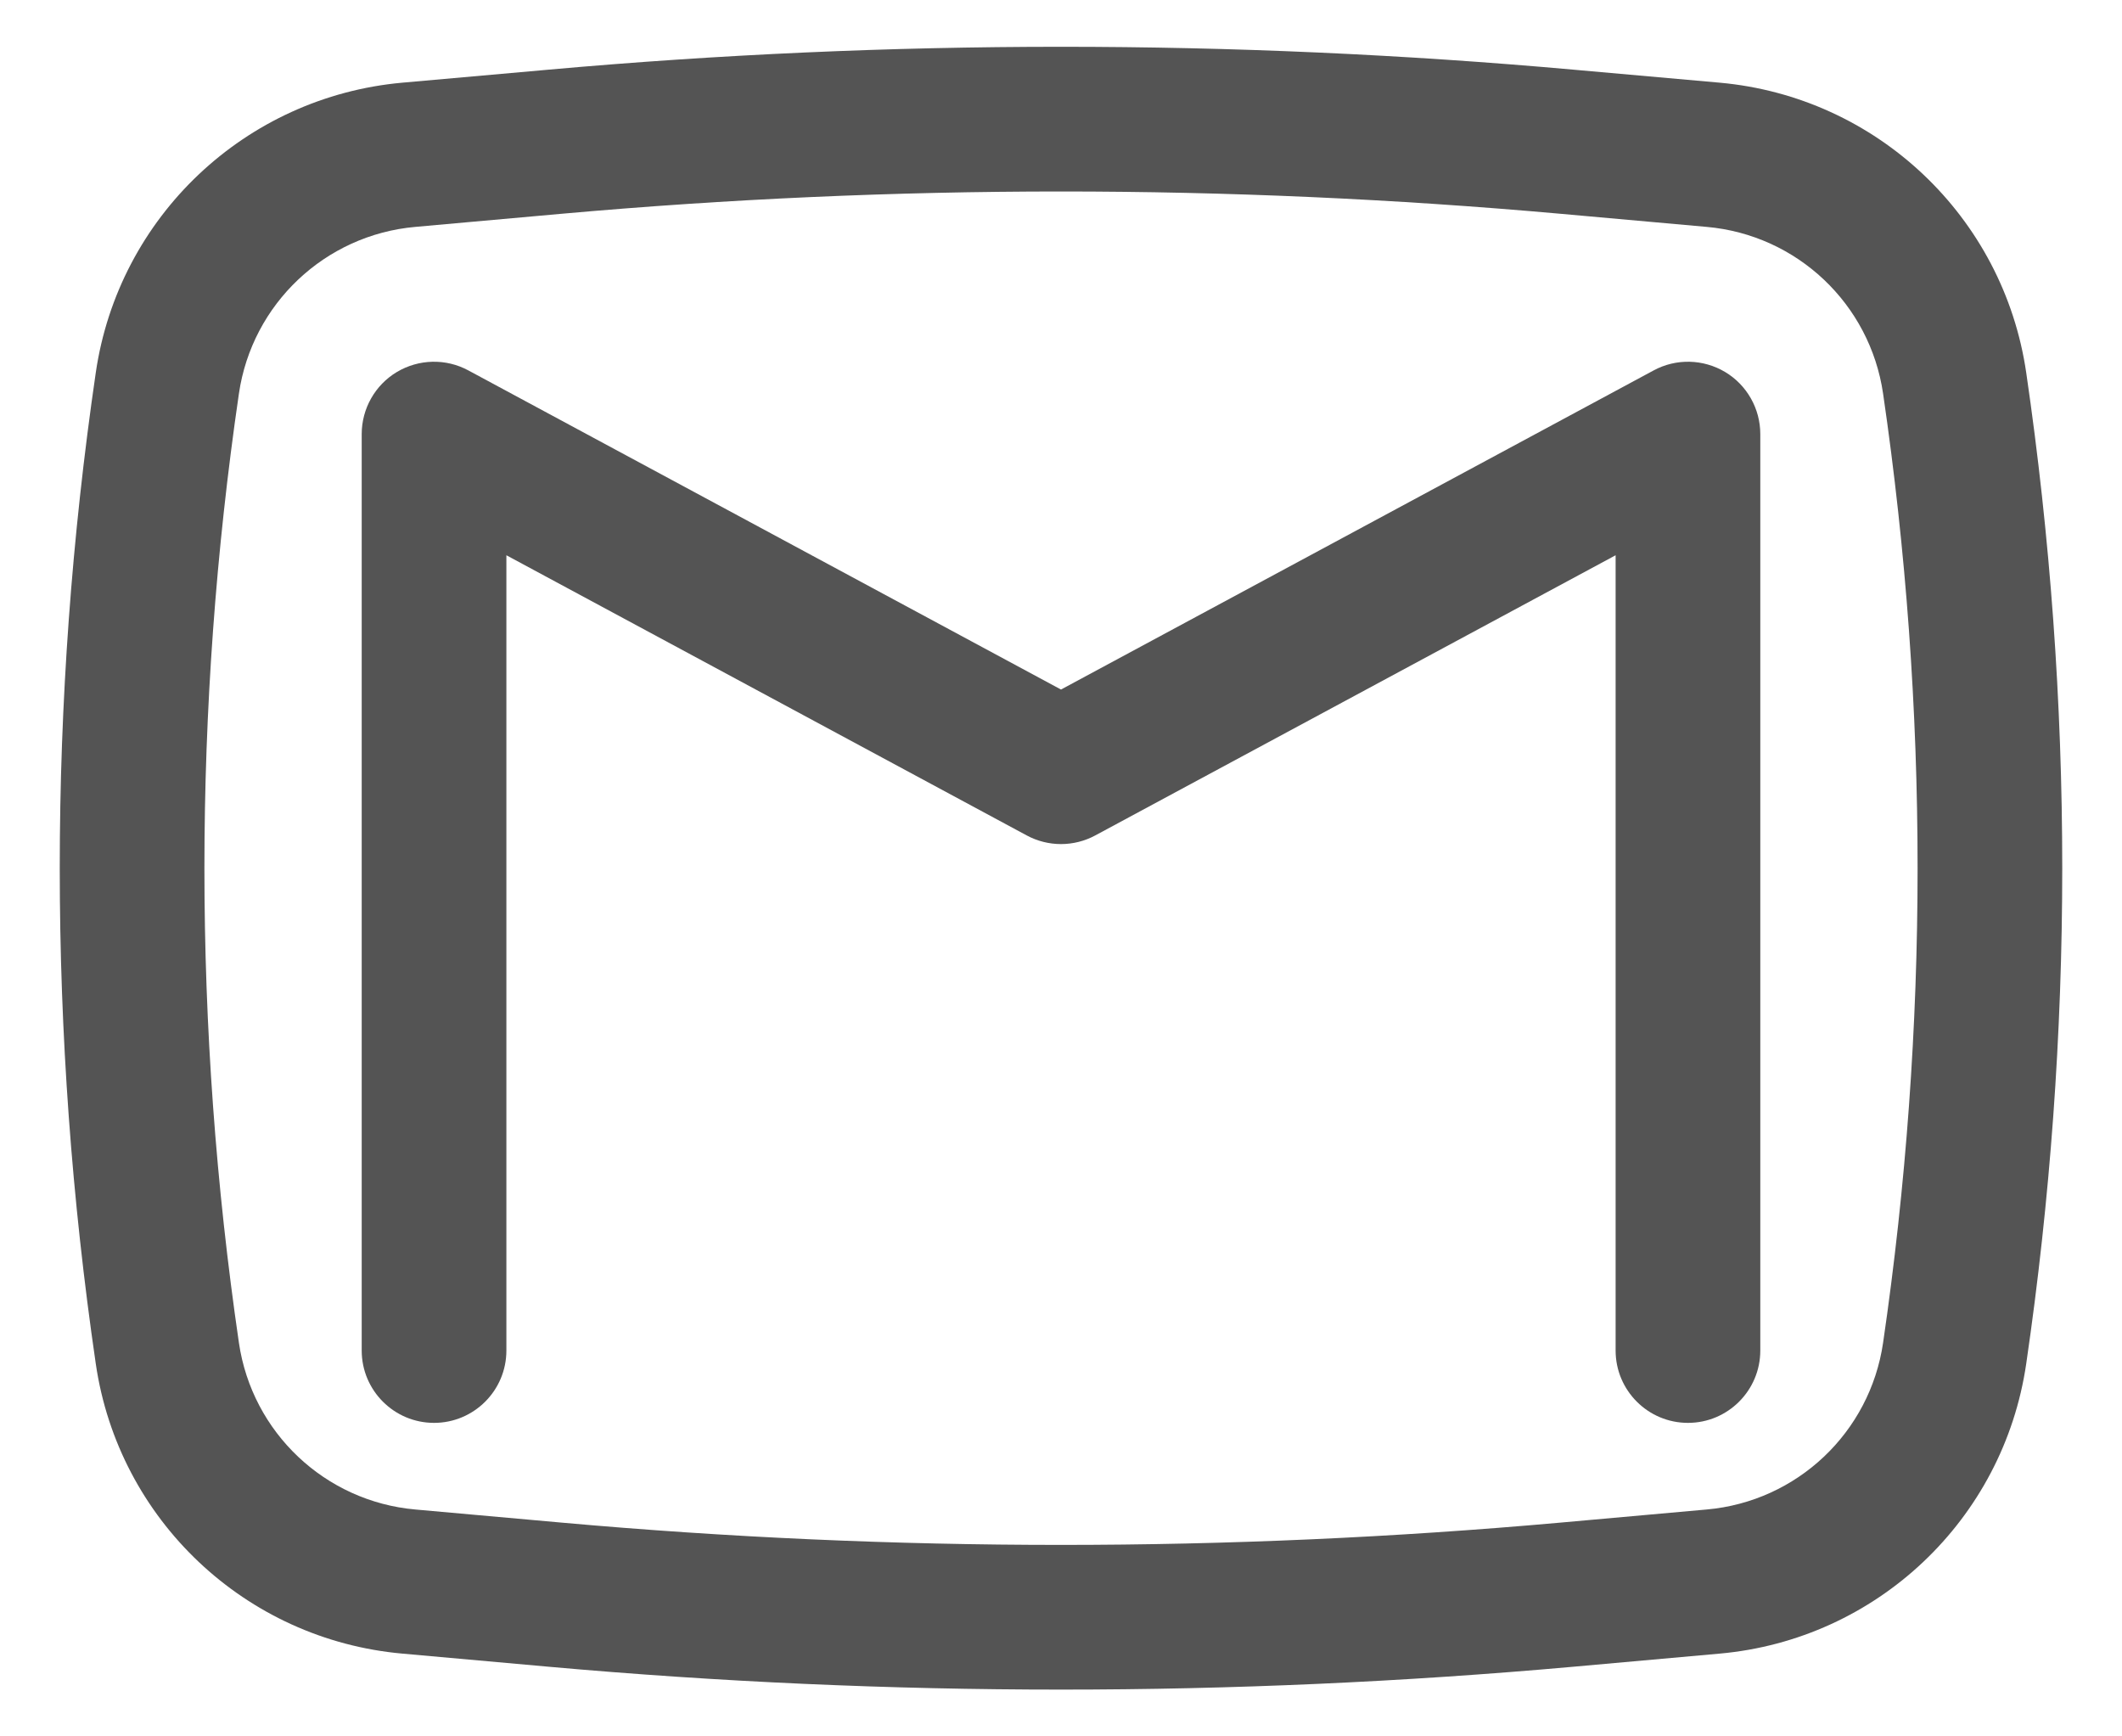
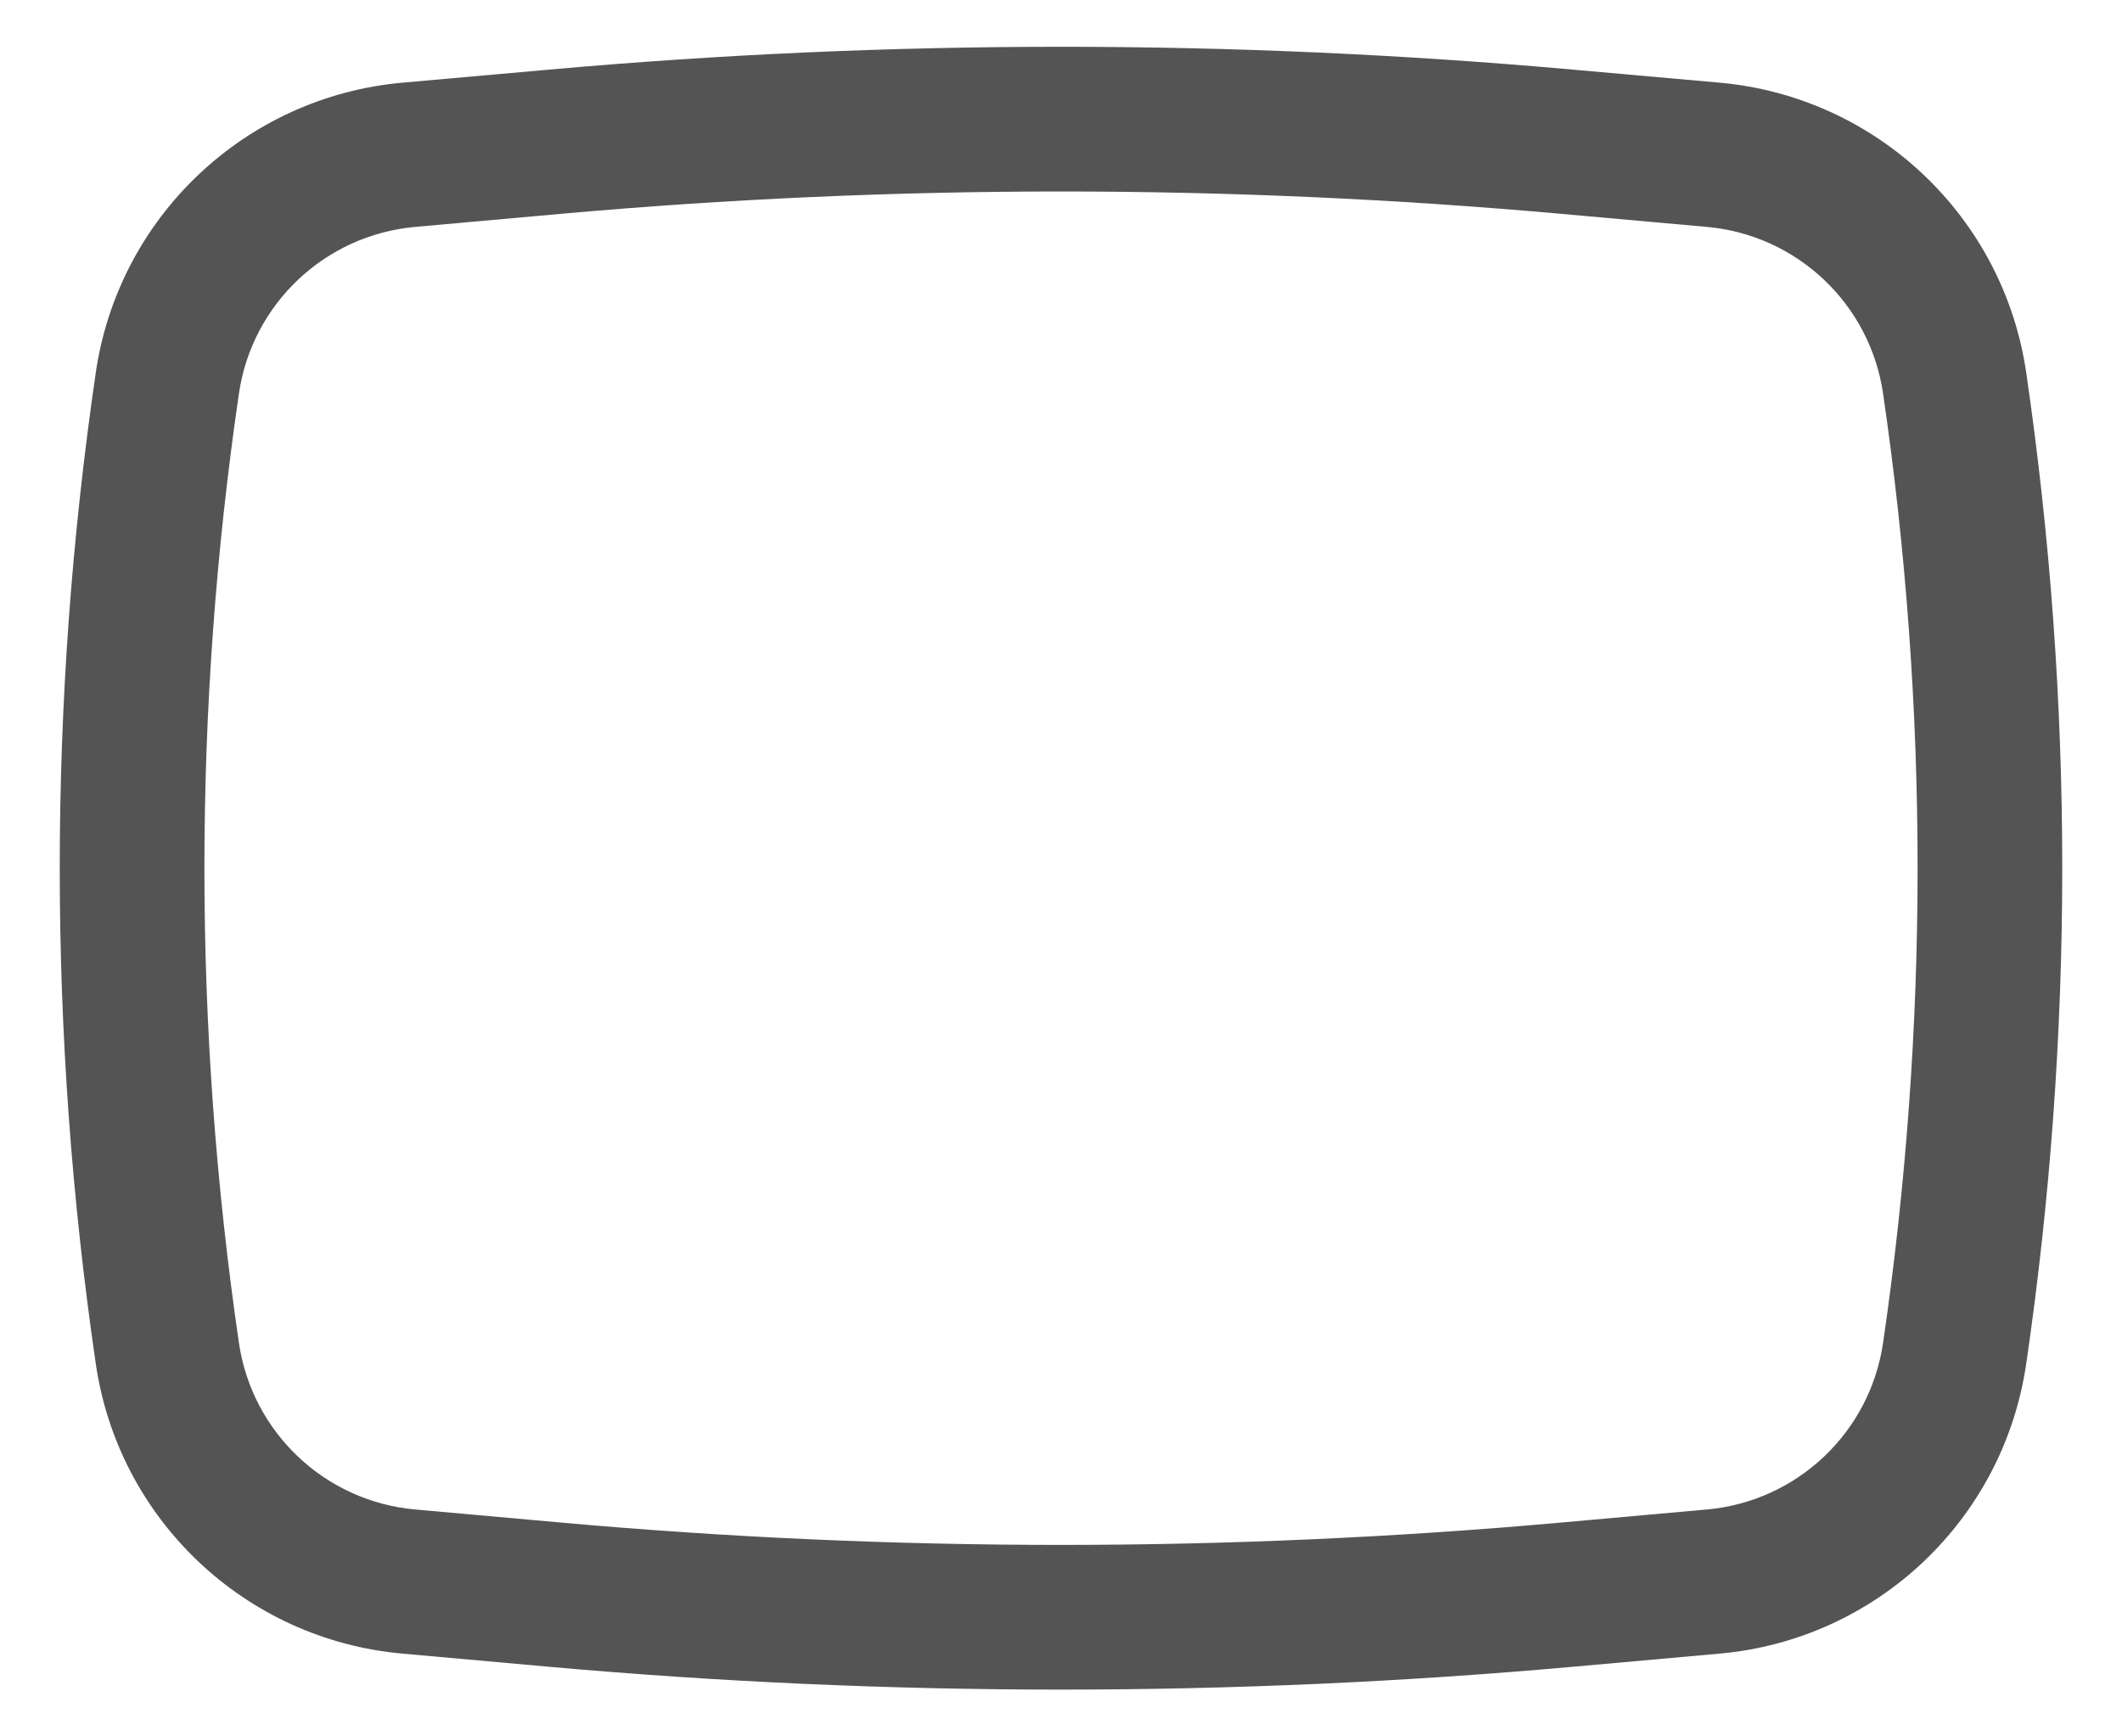
<svg xmlns="http://www.w3.org/2000/svg" width="22" height="18" viewBox="0 0 22 18" fill="none">
-   <path d="M4.856 3.84C4.623 3.714 4.342 3.721 4.115 3.856C3.889 3.991 3.75 4.236 3.75 4.5V14C3.75 14.414 4.086 14.75 4.5 14.75C4.914 14.75 5.25 14.414 5.25 14V5.756L10.644 8.66C10.866 8.78 11.134 8.78 11.356 8.66L16.75 5.756V14C16.75 14.414 17.086 14.75 17.5 14.75C17.914 14.75 18.25 14.414 18.25 14V4.5C18.25 4.236 18.111 3.991 17.885 3.856C17.658 3.721 17.377 3.714 17.144 3.84L11 7.148L4.856 3.84Z" fill="#545454" />
  <path fill-rule="evenodd" clip-rule="evenodd" d="M16.311 0.722C12.777 0.406 9.223 0.406 5.689 0.722L4.172 0.857C2.544 1.003 1.229 2.246 0.993 3.863C0.495 7.27 0.495 10.73 0.993 14.137C1.229 15.754 2.544 16.997 4.172 17.142L5.689 17.278C9.223 17.594 12.777 17.594 16.311 17.278L17.828 17.142C19.456 16.997 20.771 15.754 21.007 14.137C21.505 10.73 21.505 7.27 21.007 3.863C20.771 2.246 19.456 1.003 17.828 0.857L16.311 0.722ZM5.823 2.216C9.267 1.908 12.732 1.908 16.177 2.216L17.694 2.352C18.631 2.435 19.387 3.15 19.523 4.08C20 7.343 20 10.657 19.523 13.92C19.387 14.85 18.631 15.565 17.694 15.648L16.177 15.784C12.732 16.092 9.267 16.092 5.823 15.784L4.306 15.648C3.37 15.565 2.613 14.85 2.477 13.92C2 10.657 2 7.343 2.477 4.08C2.613 3.15 3.37 2.435 4.306 2.352L5.823 2.216Z" fill="#545454" />
</svg>